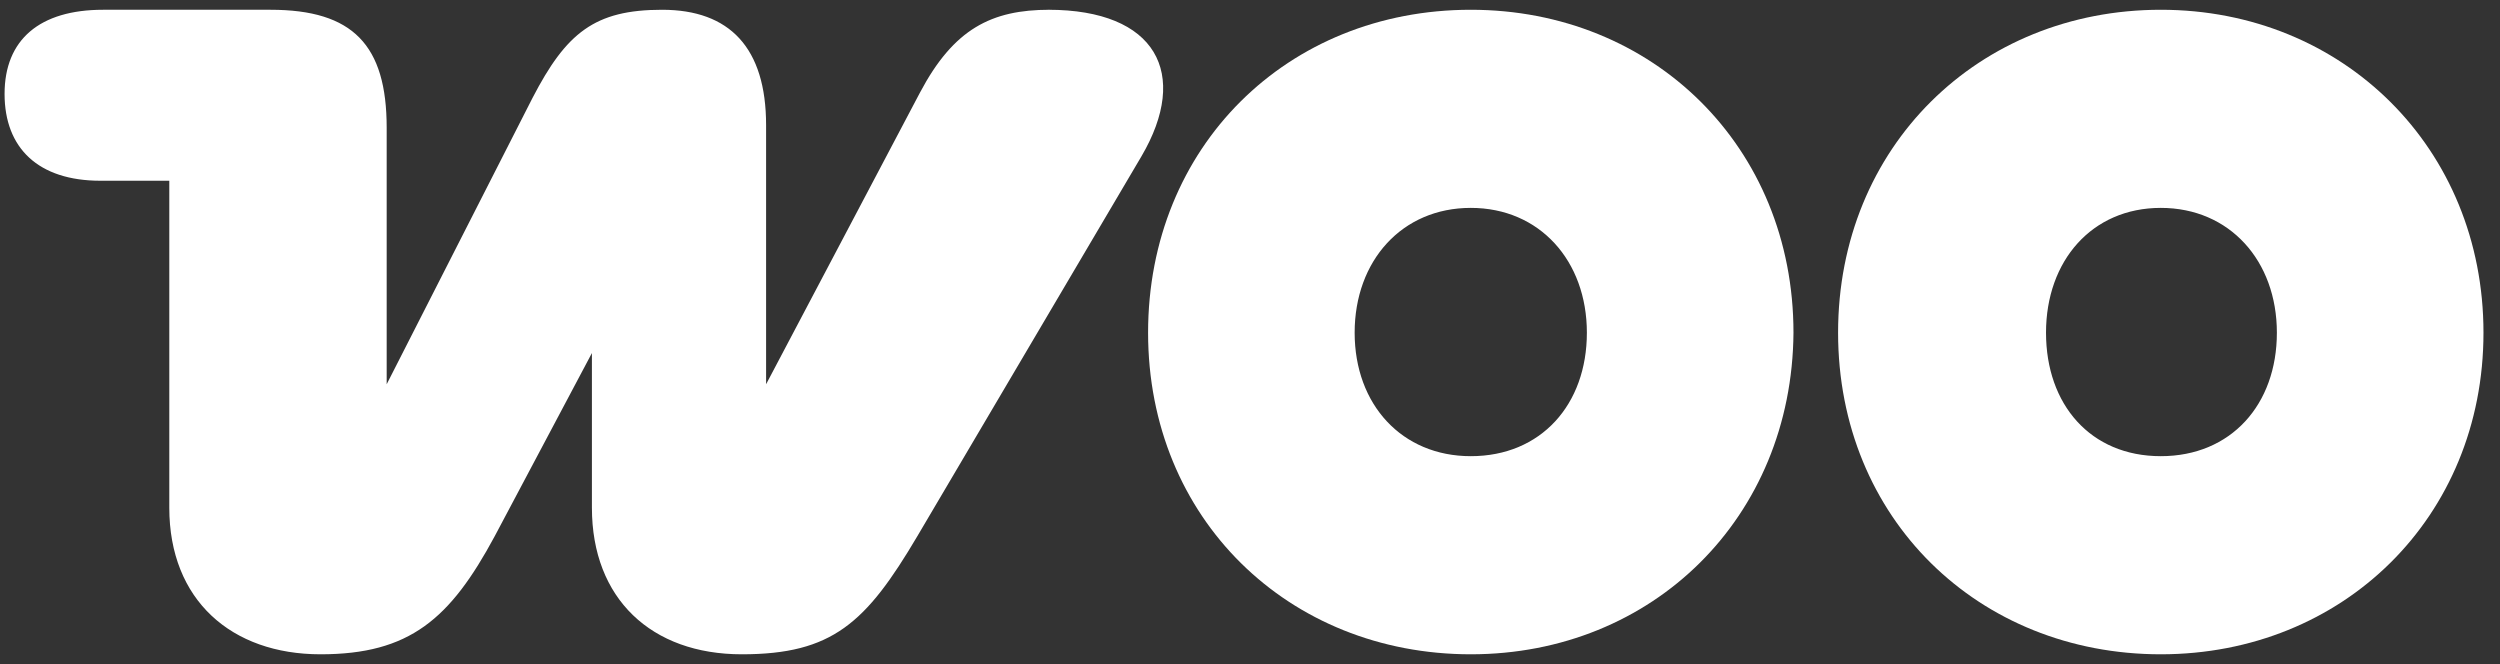
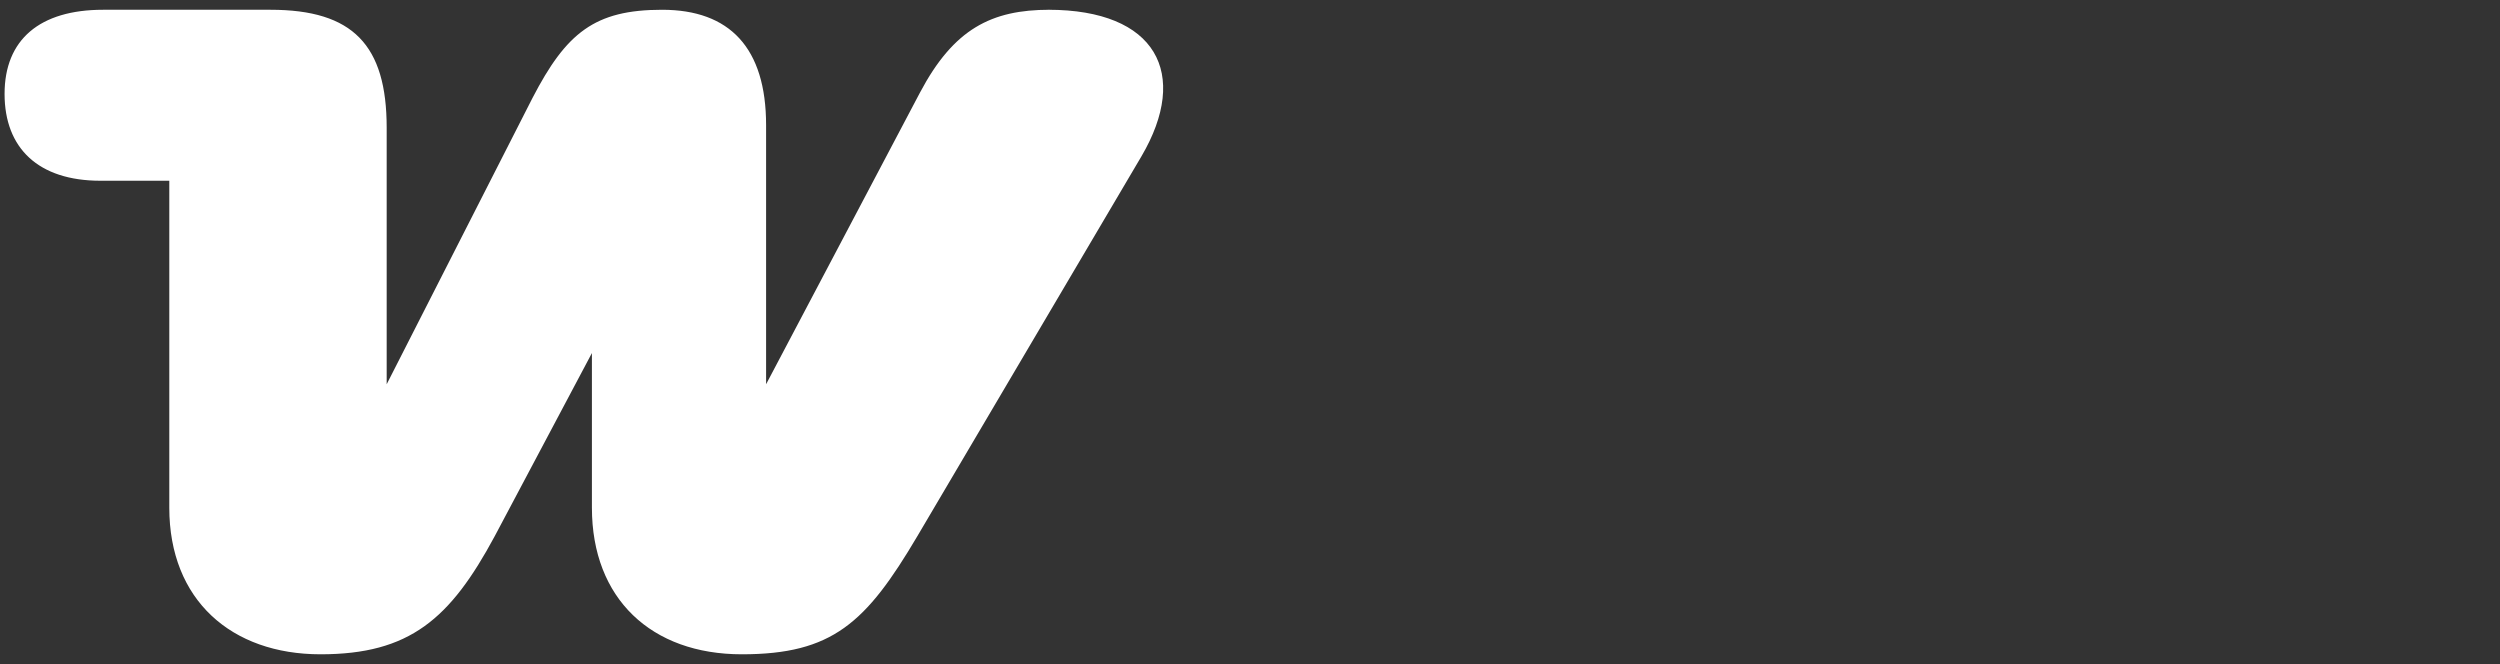
<svg xmlns="http://www.w3.org/2000/svg" width="64" height="17" viewBox="0 0 64 17" fill="none">
  <rect x="0" y="0" width="64" height="17" fill="#333333" stroke="none" />
  <path fill-rule="evenodd" clip-rule="evenodd" d="M26.87 0.25C25.384 0.25 24.416 0.736 23.552 2.369L19.612 9.837V3.203C19.612 1.223 18.679 0.25 16.95 0.25C15.222 0.25 14.496 0.841 13.632 2.508L9.899 9.837V3.272C9.899 1.153 9.035 0.25 6.926 0.25H2.64C1.016 0.25 0.117 1.014 0.117 2.404C0.117 3.793 0.981 4.627 2.571 4.627H4.334V12.998C4.334 15.361 5.924 16.75 8.205 16.75C10.487 16.75 11.524 15.847 12.664 13.728L15.153 9.038V12.998C15.153 15.326 16.674 16.75 18.99 16.75C21.305 16.75 22.17 15.951 23.483 13.728L29.221 4.002C30.465 1.883 29.601 0.25 26.836 0.25C26.836 0.25 26.836 0.25 26.87 0.25Z" fill="white" />
-   <path fill-rule="evenodd" clip-rule="evenodd" d="M37.652 0.25C32.951 0.25 29.391 3.758 29.391 8.517C29.391 13.276 32.985 16.75 37.652 16.75C42.318 16.75 45.878 13.242 45.913 8.517C45.913 3.758 42.318 0.25 37.652 0.25ZM37.652 11.678C35.889 11.678 34.679 10.358 34.679 8.517C34.679 6.676 35.889 5.322 37.652 5.322C39.414 5.322 40.624 6.676 40.624 8.517C40.624 10.358 39.449 11.678 37.652 11.678Z" fill="white" />
-   <path fill-rule="evenodd" clip-rule="evenodd" d="M55.316 0.25C50.649 0.25 47.055 3.758 47.055 8.517C47.055 13.276 50.649 16.75 55.316 16.75C59.982 16.75 63.577 13.242 63.577 8.517C63.577 3.793 59.982 0.25 55.316 0.25ZM55.316 11.678C53.518 11.678 52.378 10.358 52.378 8.517C52.378 6.676 53.553 5.322 55.316 5.322C57.078 5.322 58.288 6.676 58.288 8.517C58.288 10.358 57.113 11.678 55.316 11.678Z" fill="white" />
</svg>